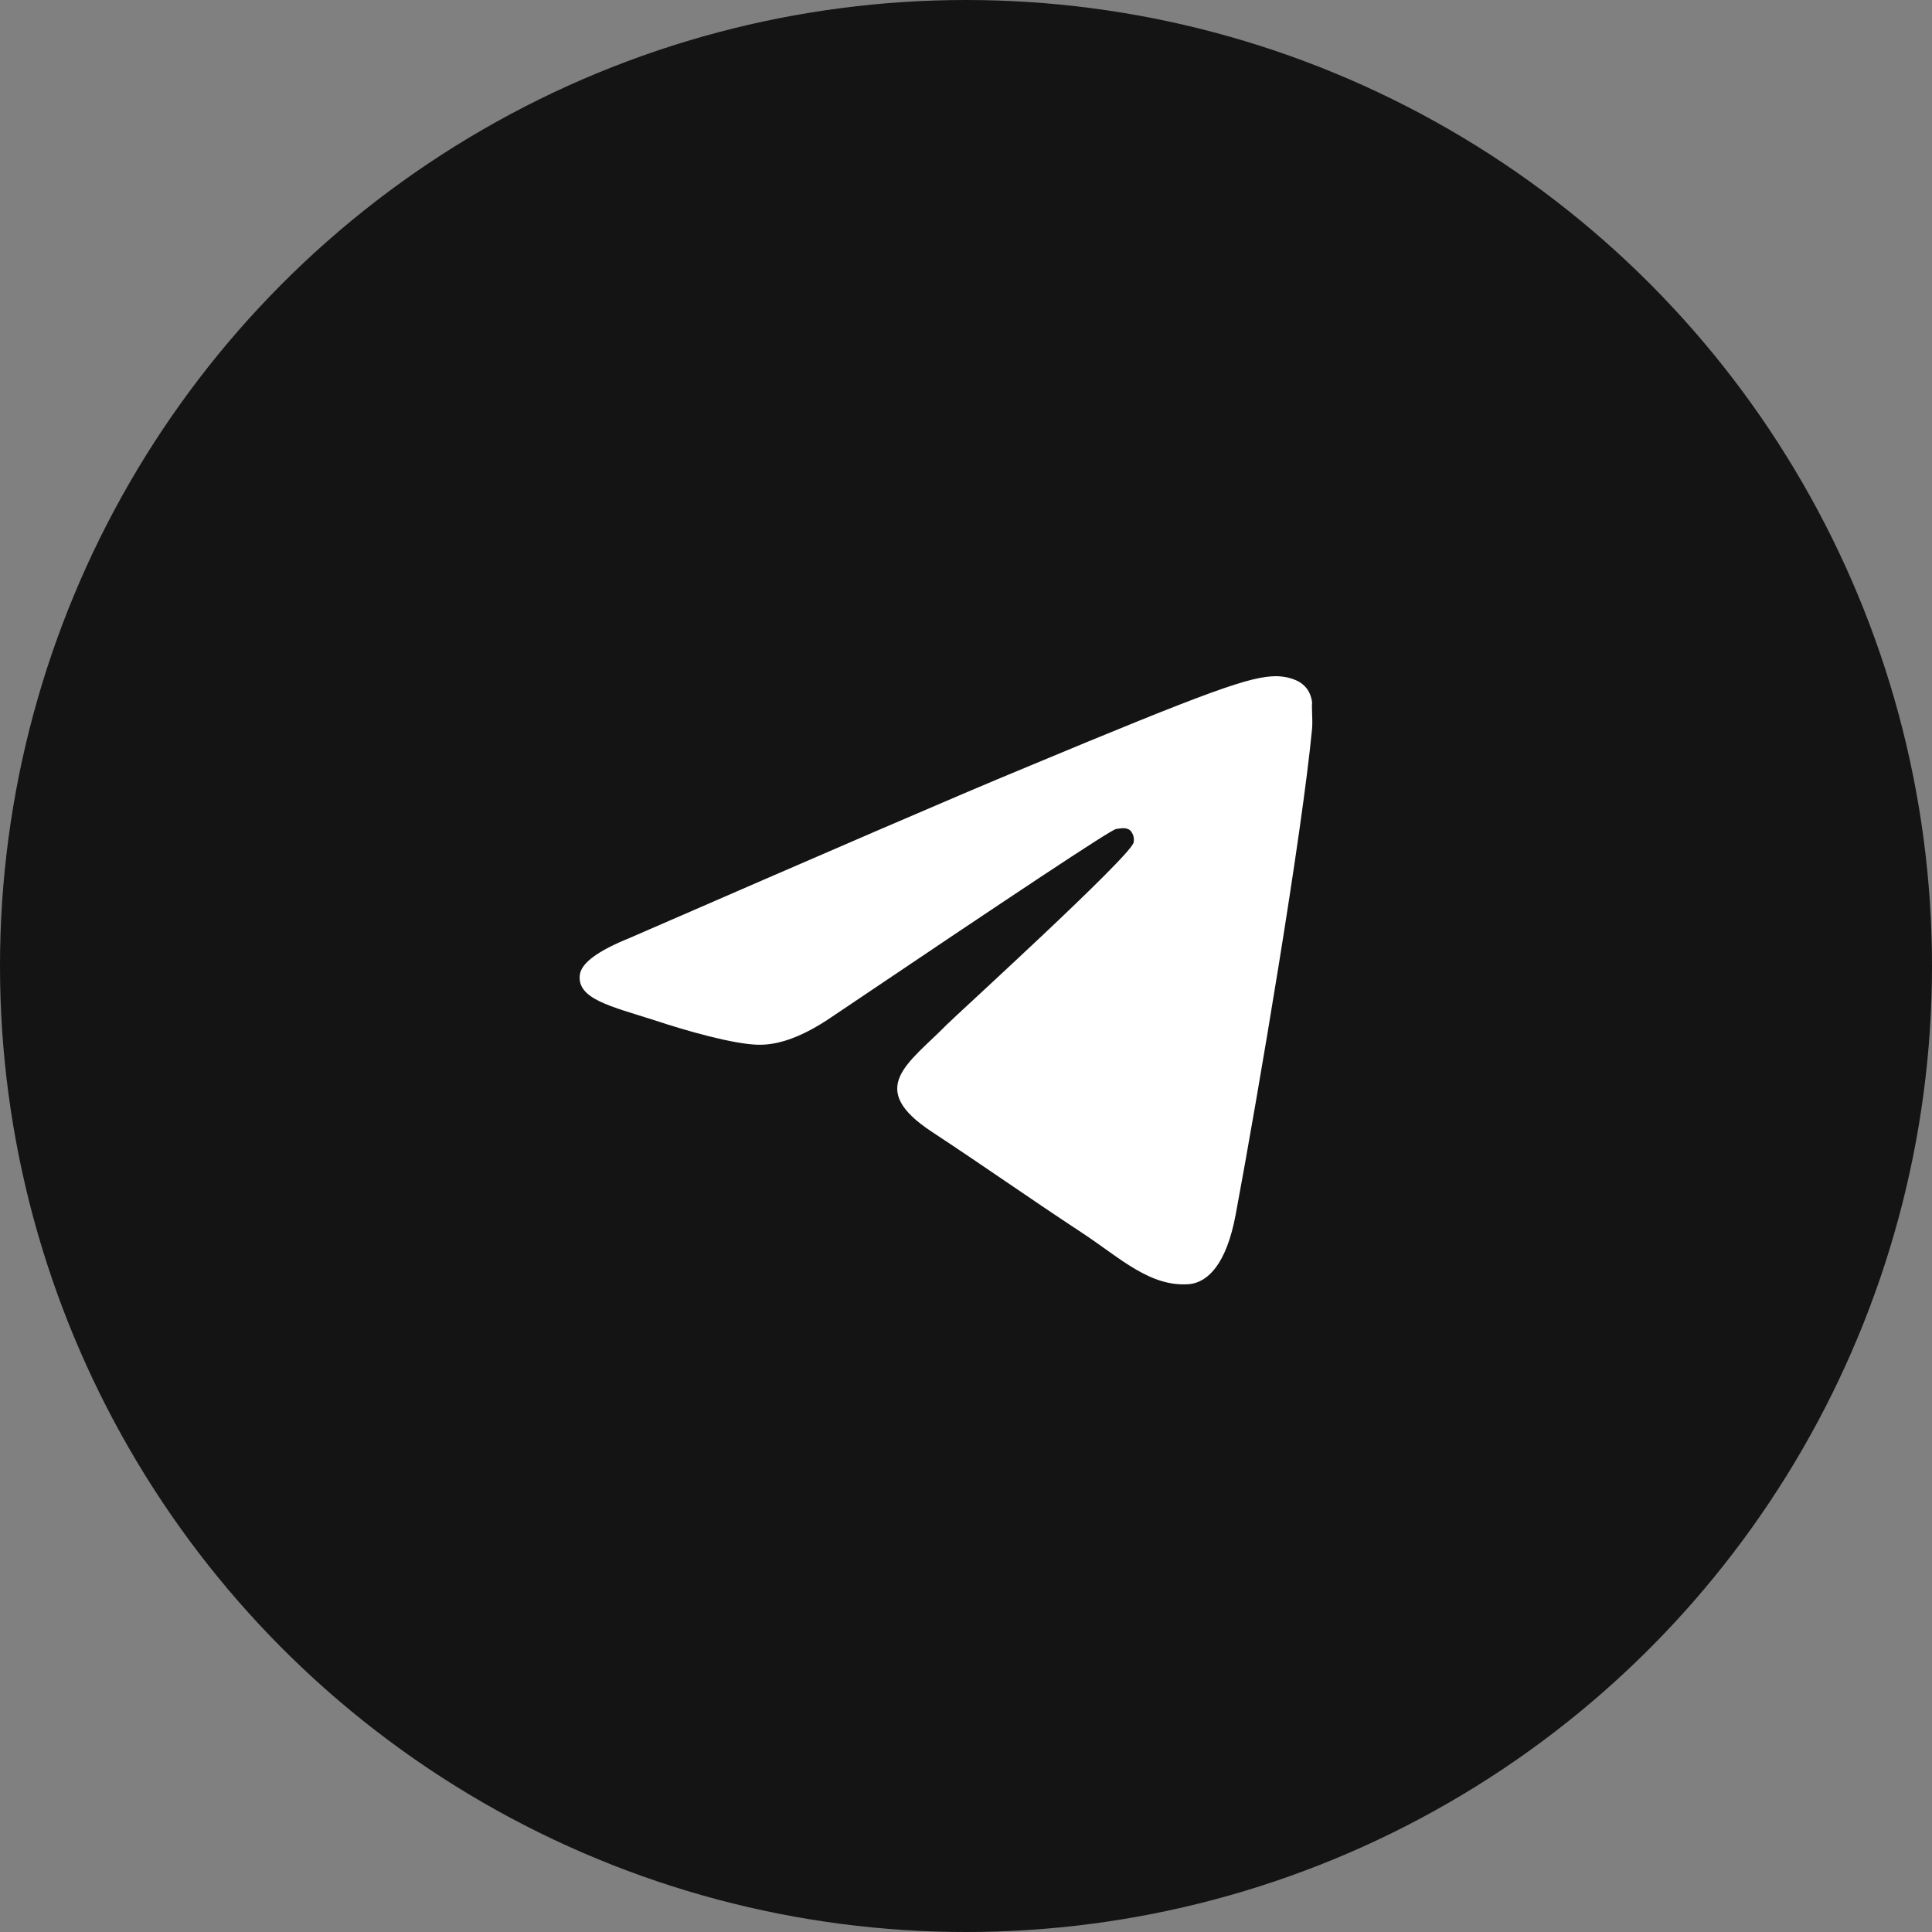
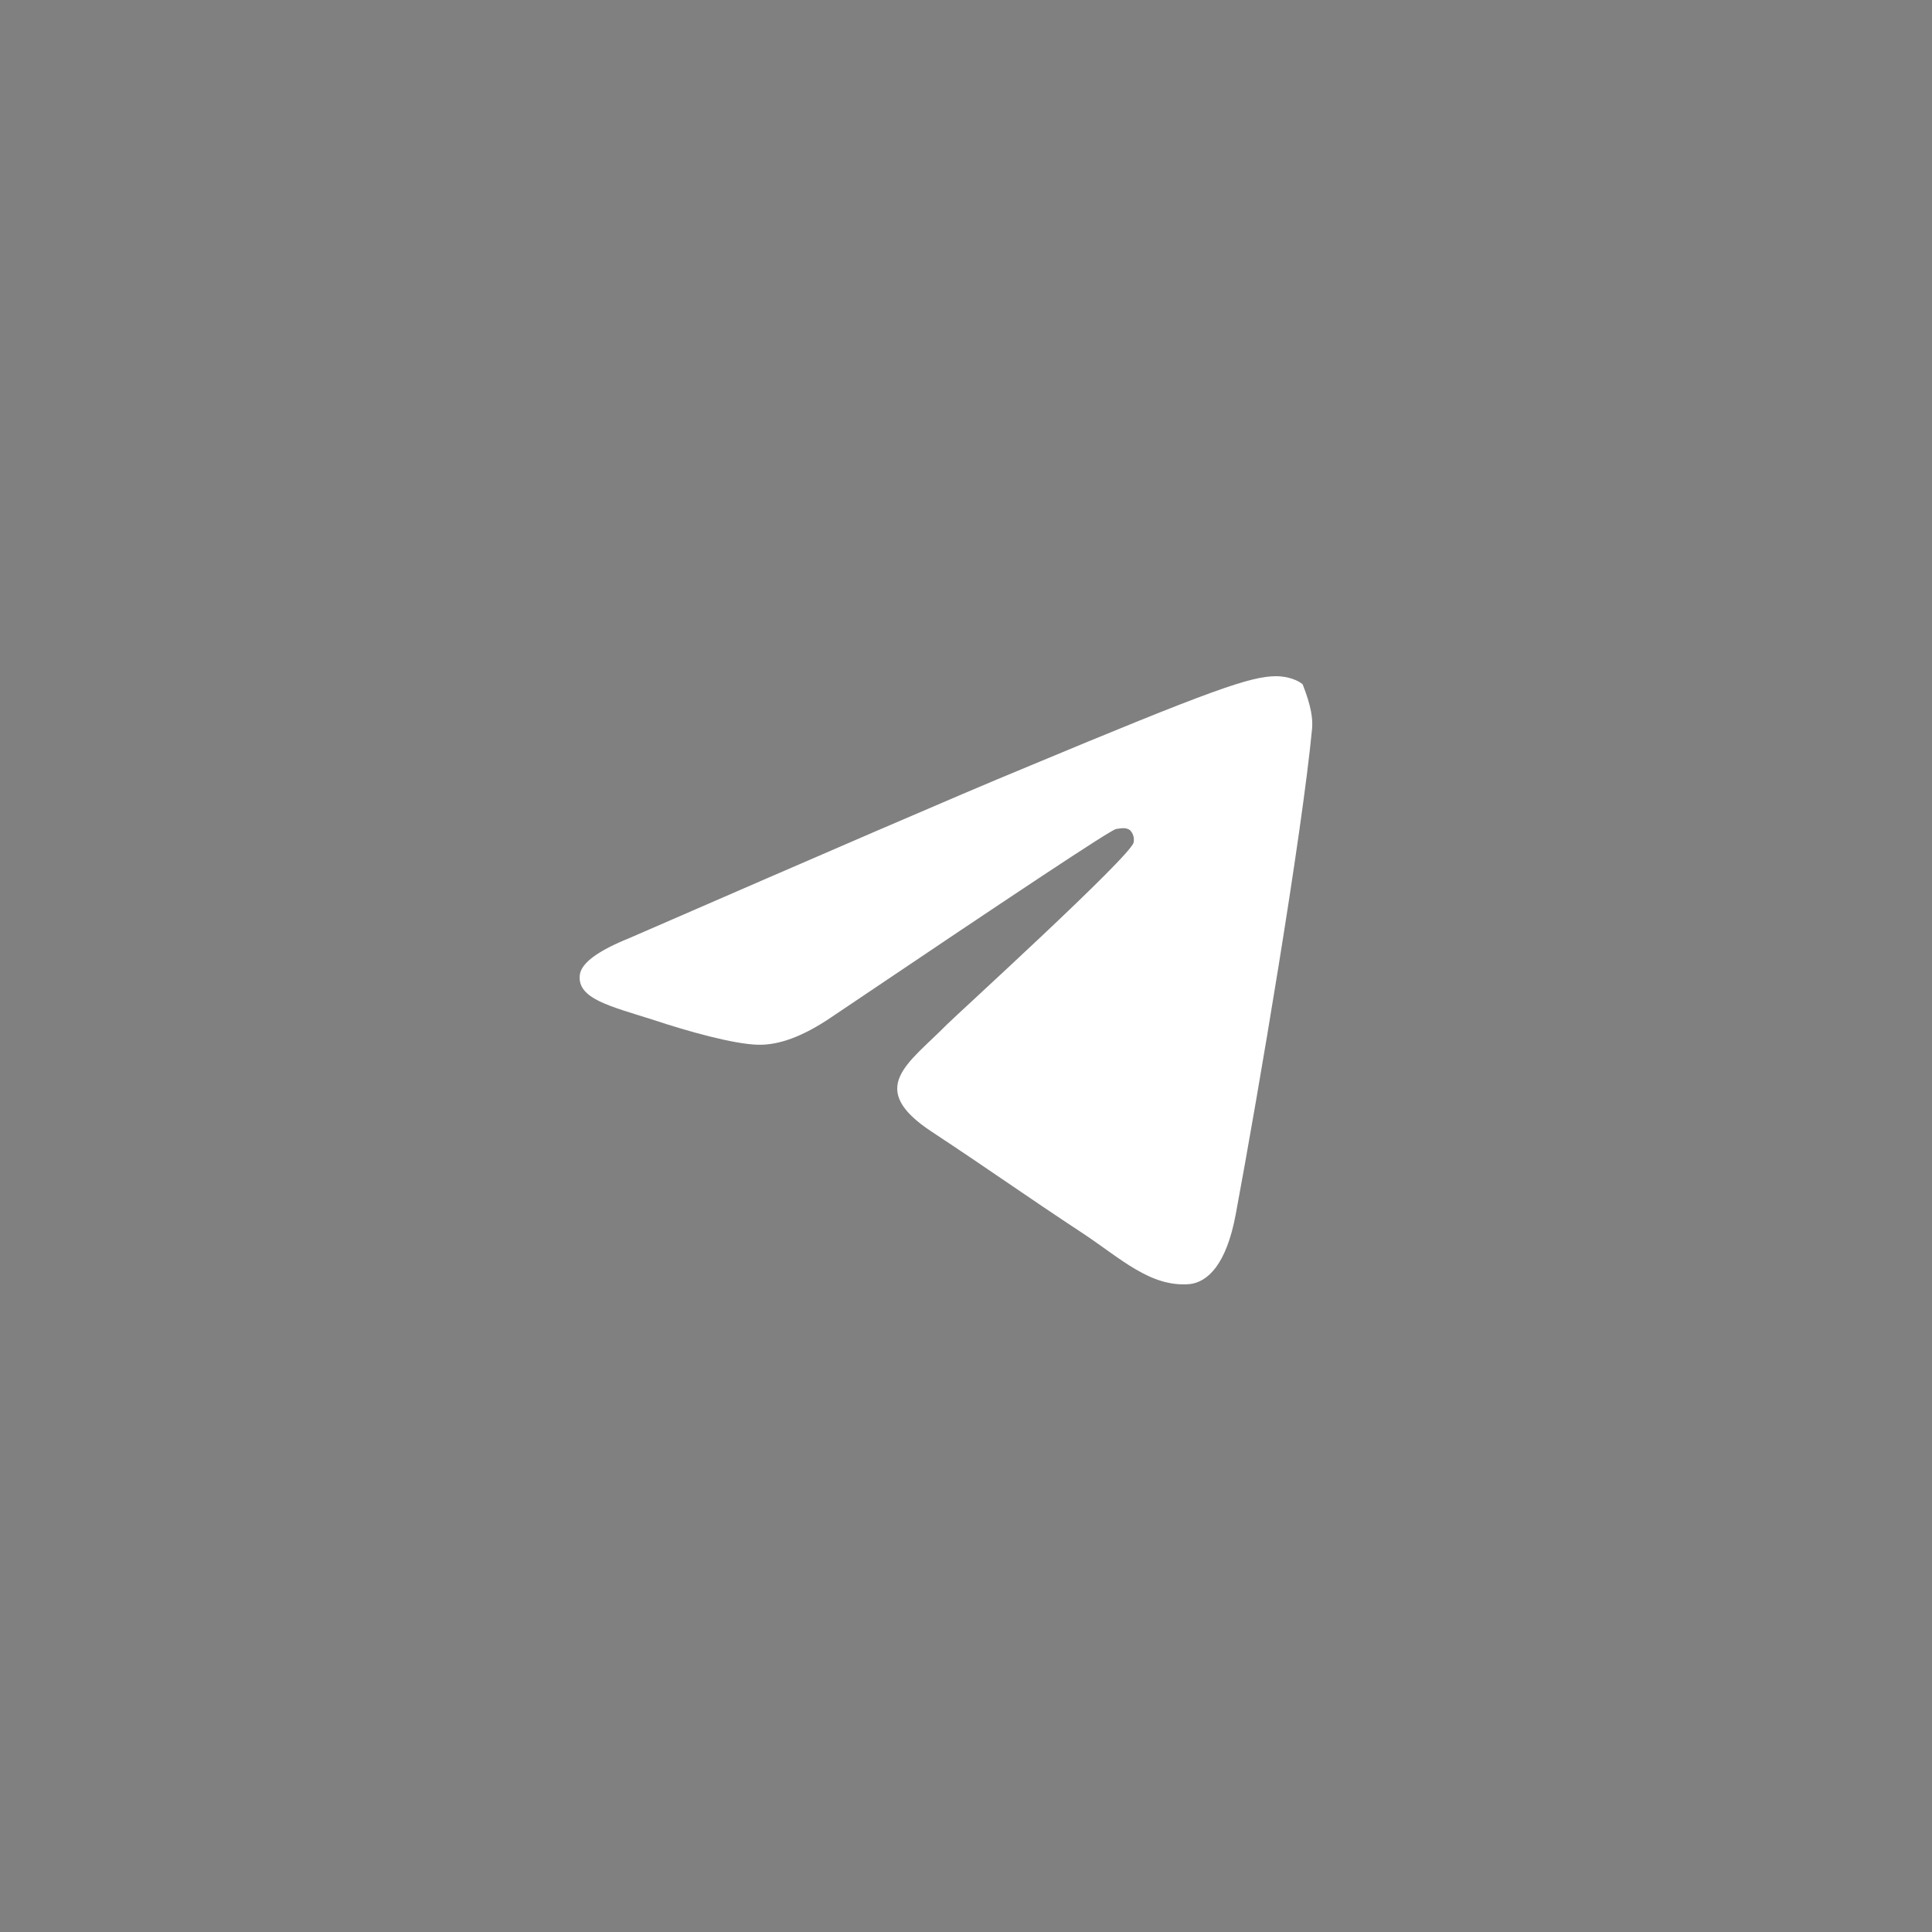
<svg xmlns="http://www.w3.org/2000/svg" width="20" height="20" viewBox="0 0 20 20" fill="none">
  <rect x="0" y="0" width="20" height="20" fill="#808080" stroke="none" />
-   <circle cx="10" cy="10" r="10" fill="#141414" />
-   <path d="M13.583 7.539C13.478 8.645 13.023 11.333 12.792 12.572C12.694 13.097 12.498 13.272 12.316 13.293C11.91 13.328 11.602 13.027 11.21 12.768C10.594 12.362 10.244 12.11 9.649 11.718C8.956 11.263 9.404 11.011 9.803 10.605C9.908 10.5 11.7 8.869 11.735 8.722C11.739 8.7 11.739 8.677 11.733 8.655C11.727 8.633 11.715 8.613 11.7 8.596C11.658 8.561 11.602 8.575 11.553 8.582C11.49 8.596 10.51 9.247 8.599 10.535C8.319 10.724 8.067 10.822 7.843 10.815C7.591 10.808 7.115 10.675 6.758 10.556C6.317 10.416 5.974 10.339 6.002 10.094C6.016 9.968 6.191 9.842 6.52 9.709C8.564 8.82 9.922 8.232 10.601 7.952C12.547 7.14 12.946 7 13.212 7C13.268 7 13.401 7.014 13.485 7.084C13.555 7.14 13.576 7.217 13.583 7.273C13.576 7.315 13.59 7.441 13.583 7.539Z" fill="white" />
+   <path d="M13.583 7.539C13.478 8.645 13.023 11.333 12.792 12.572C12.694 13.097 12.498 13.272 12.316 13.293C11.91 13.328 11.602 13.027 11.21 12.768C10.594 12.362 10.244 12.11 9.649 11.718C8.956 11.263 9.404 11.011 9.803 10.605C9.908 10.5 11.7 8.869 11.735 8.722C11.739 8.7 11.739 8.677 11.733 8.655C11.727 8.633 11.715 8.613 11.7 8.596C11.658 8.561 11.602 8.575 11.553 8.582C11.49 8.596 10.51 9.247 8.599 10.535C8.319 10.724 8.067 10.822 7.843 10.815C7.591 10.808 7.115 10.675 6.758 10.556C6.317 10.416 5.974 10.339 6.002 10.094C6.016 9.968 6.191 9.842 6.52 9.709C8.564 8.82 9.922 8.232 10.601 7.952C12.547 7.14 12.946 7 13.212 7C13.268 7 13.401 7.014 13.485 7.084C13.576 7.315 13.59 7.441 13.583 7.539Z" fill="white" />
</svg>